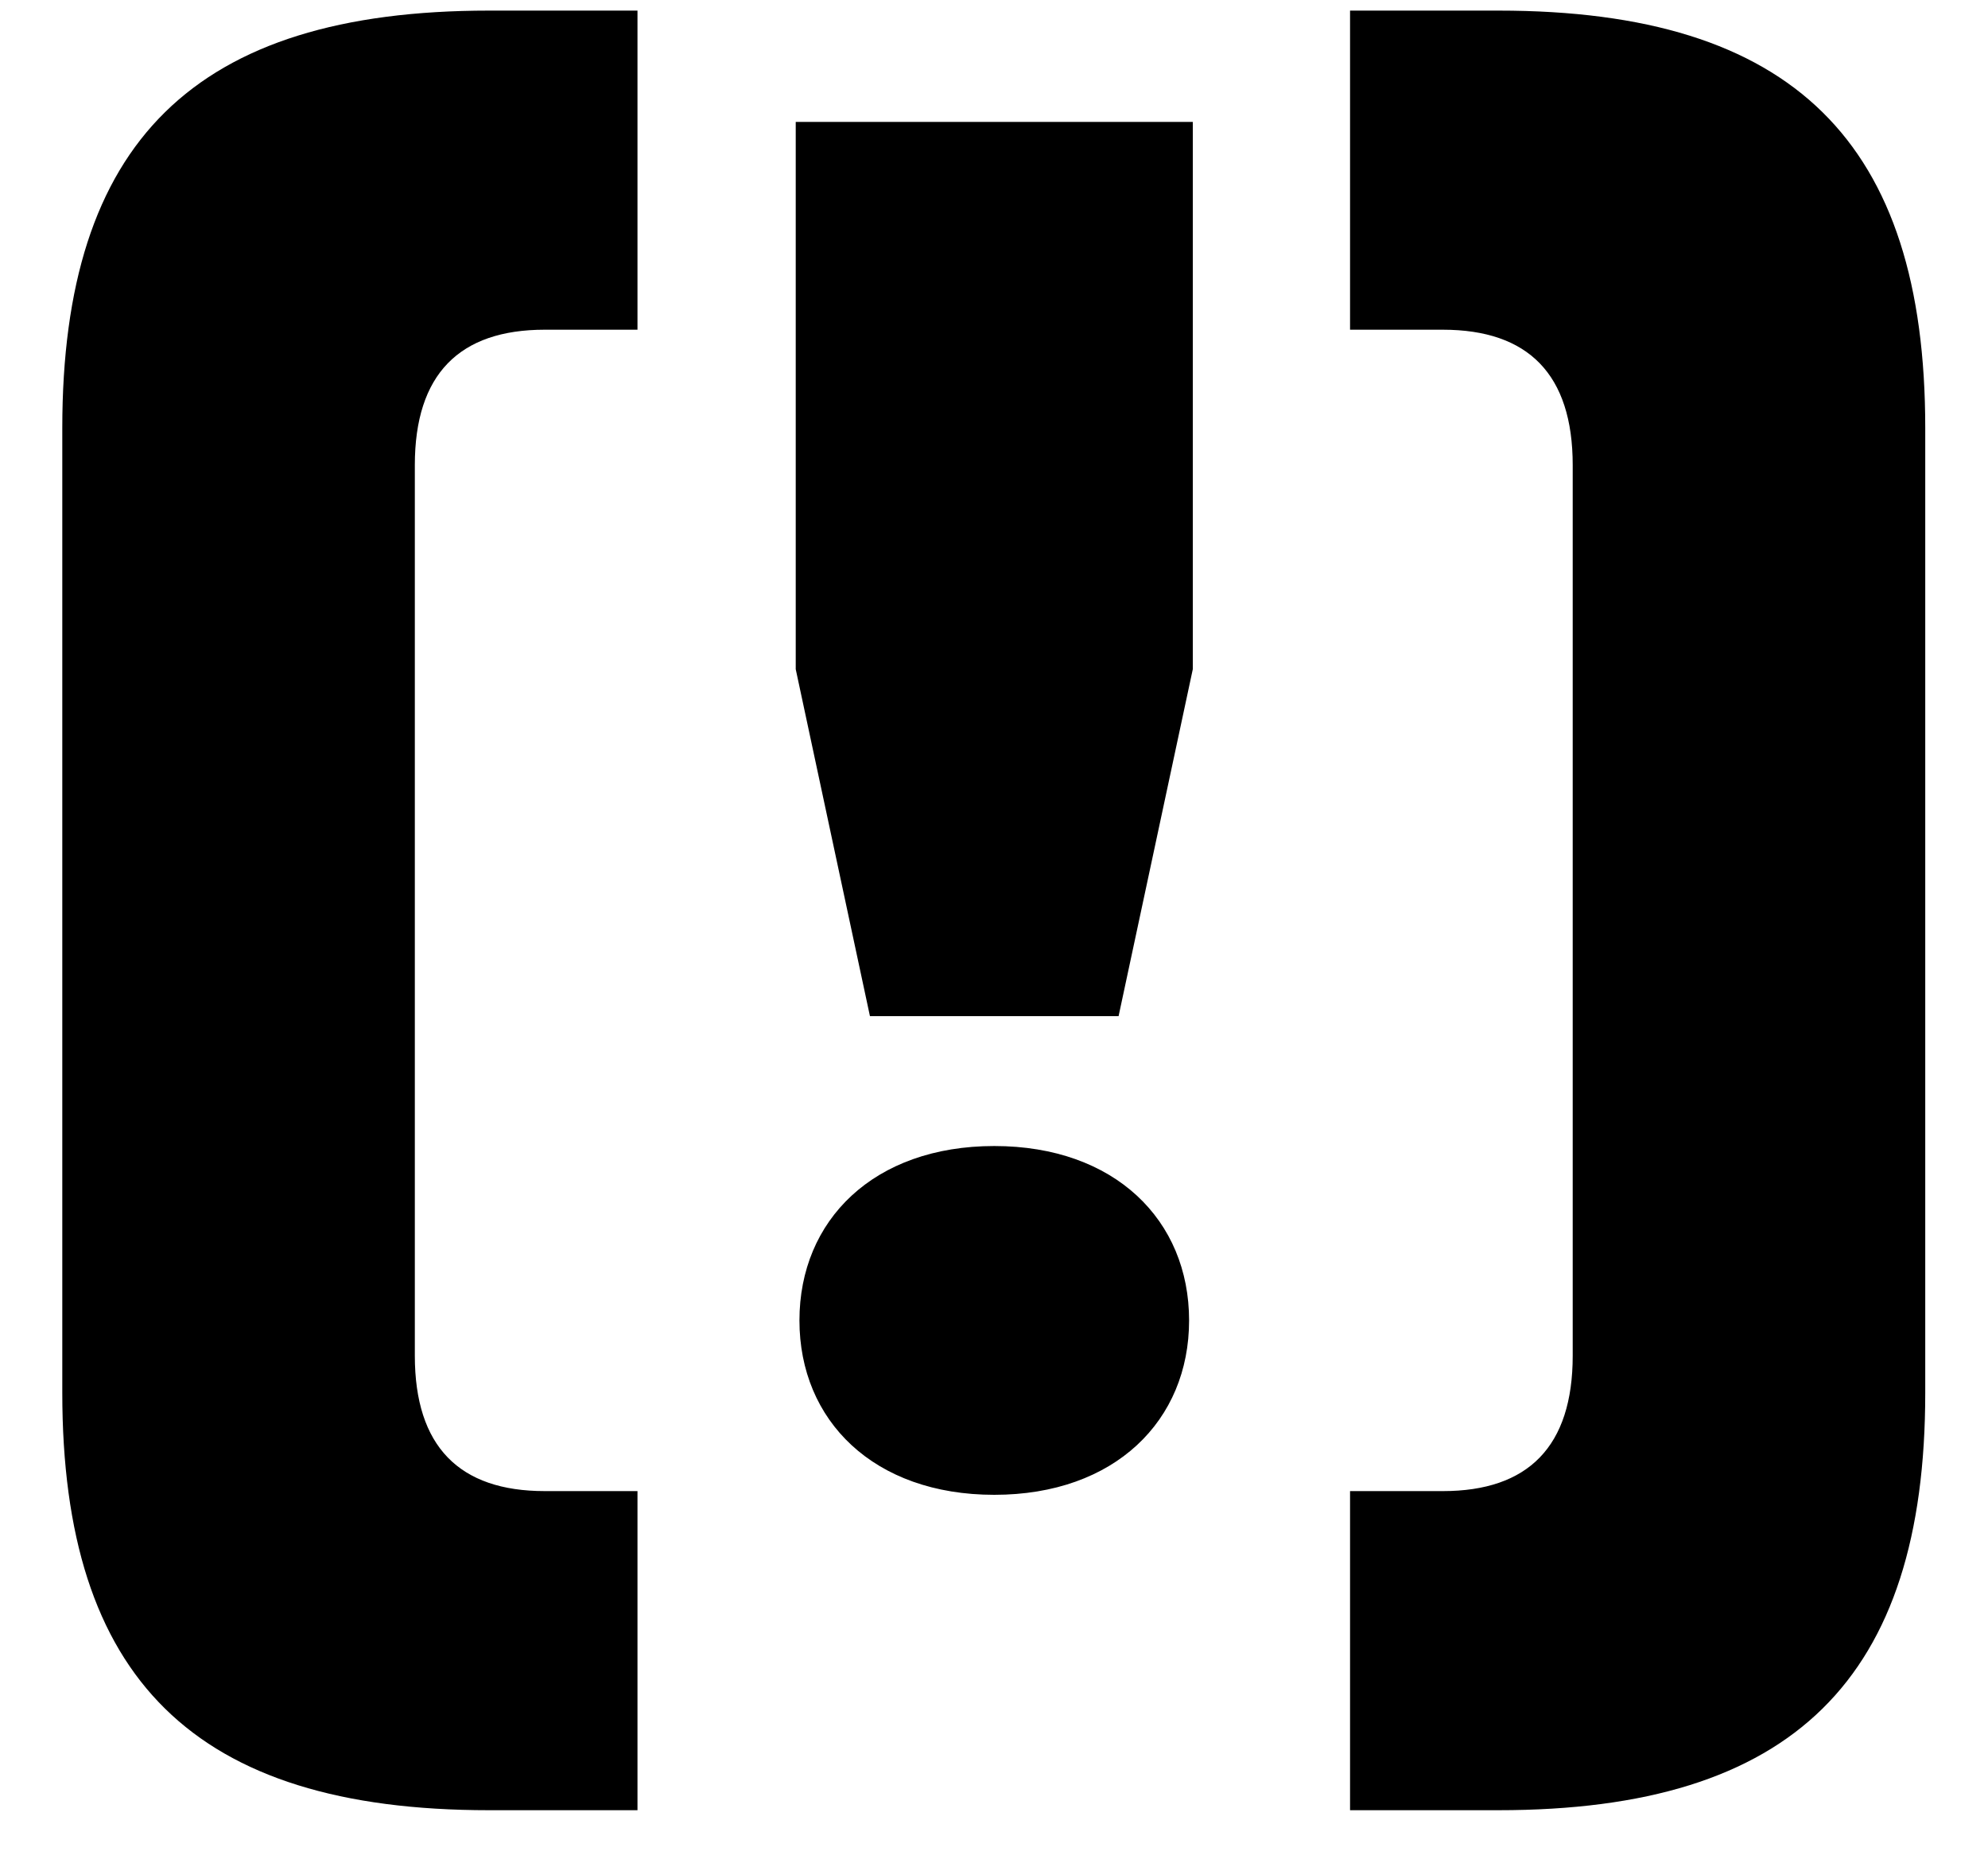
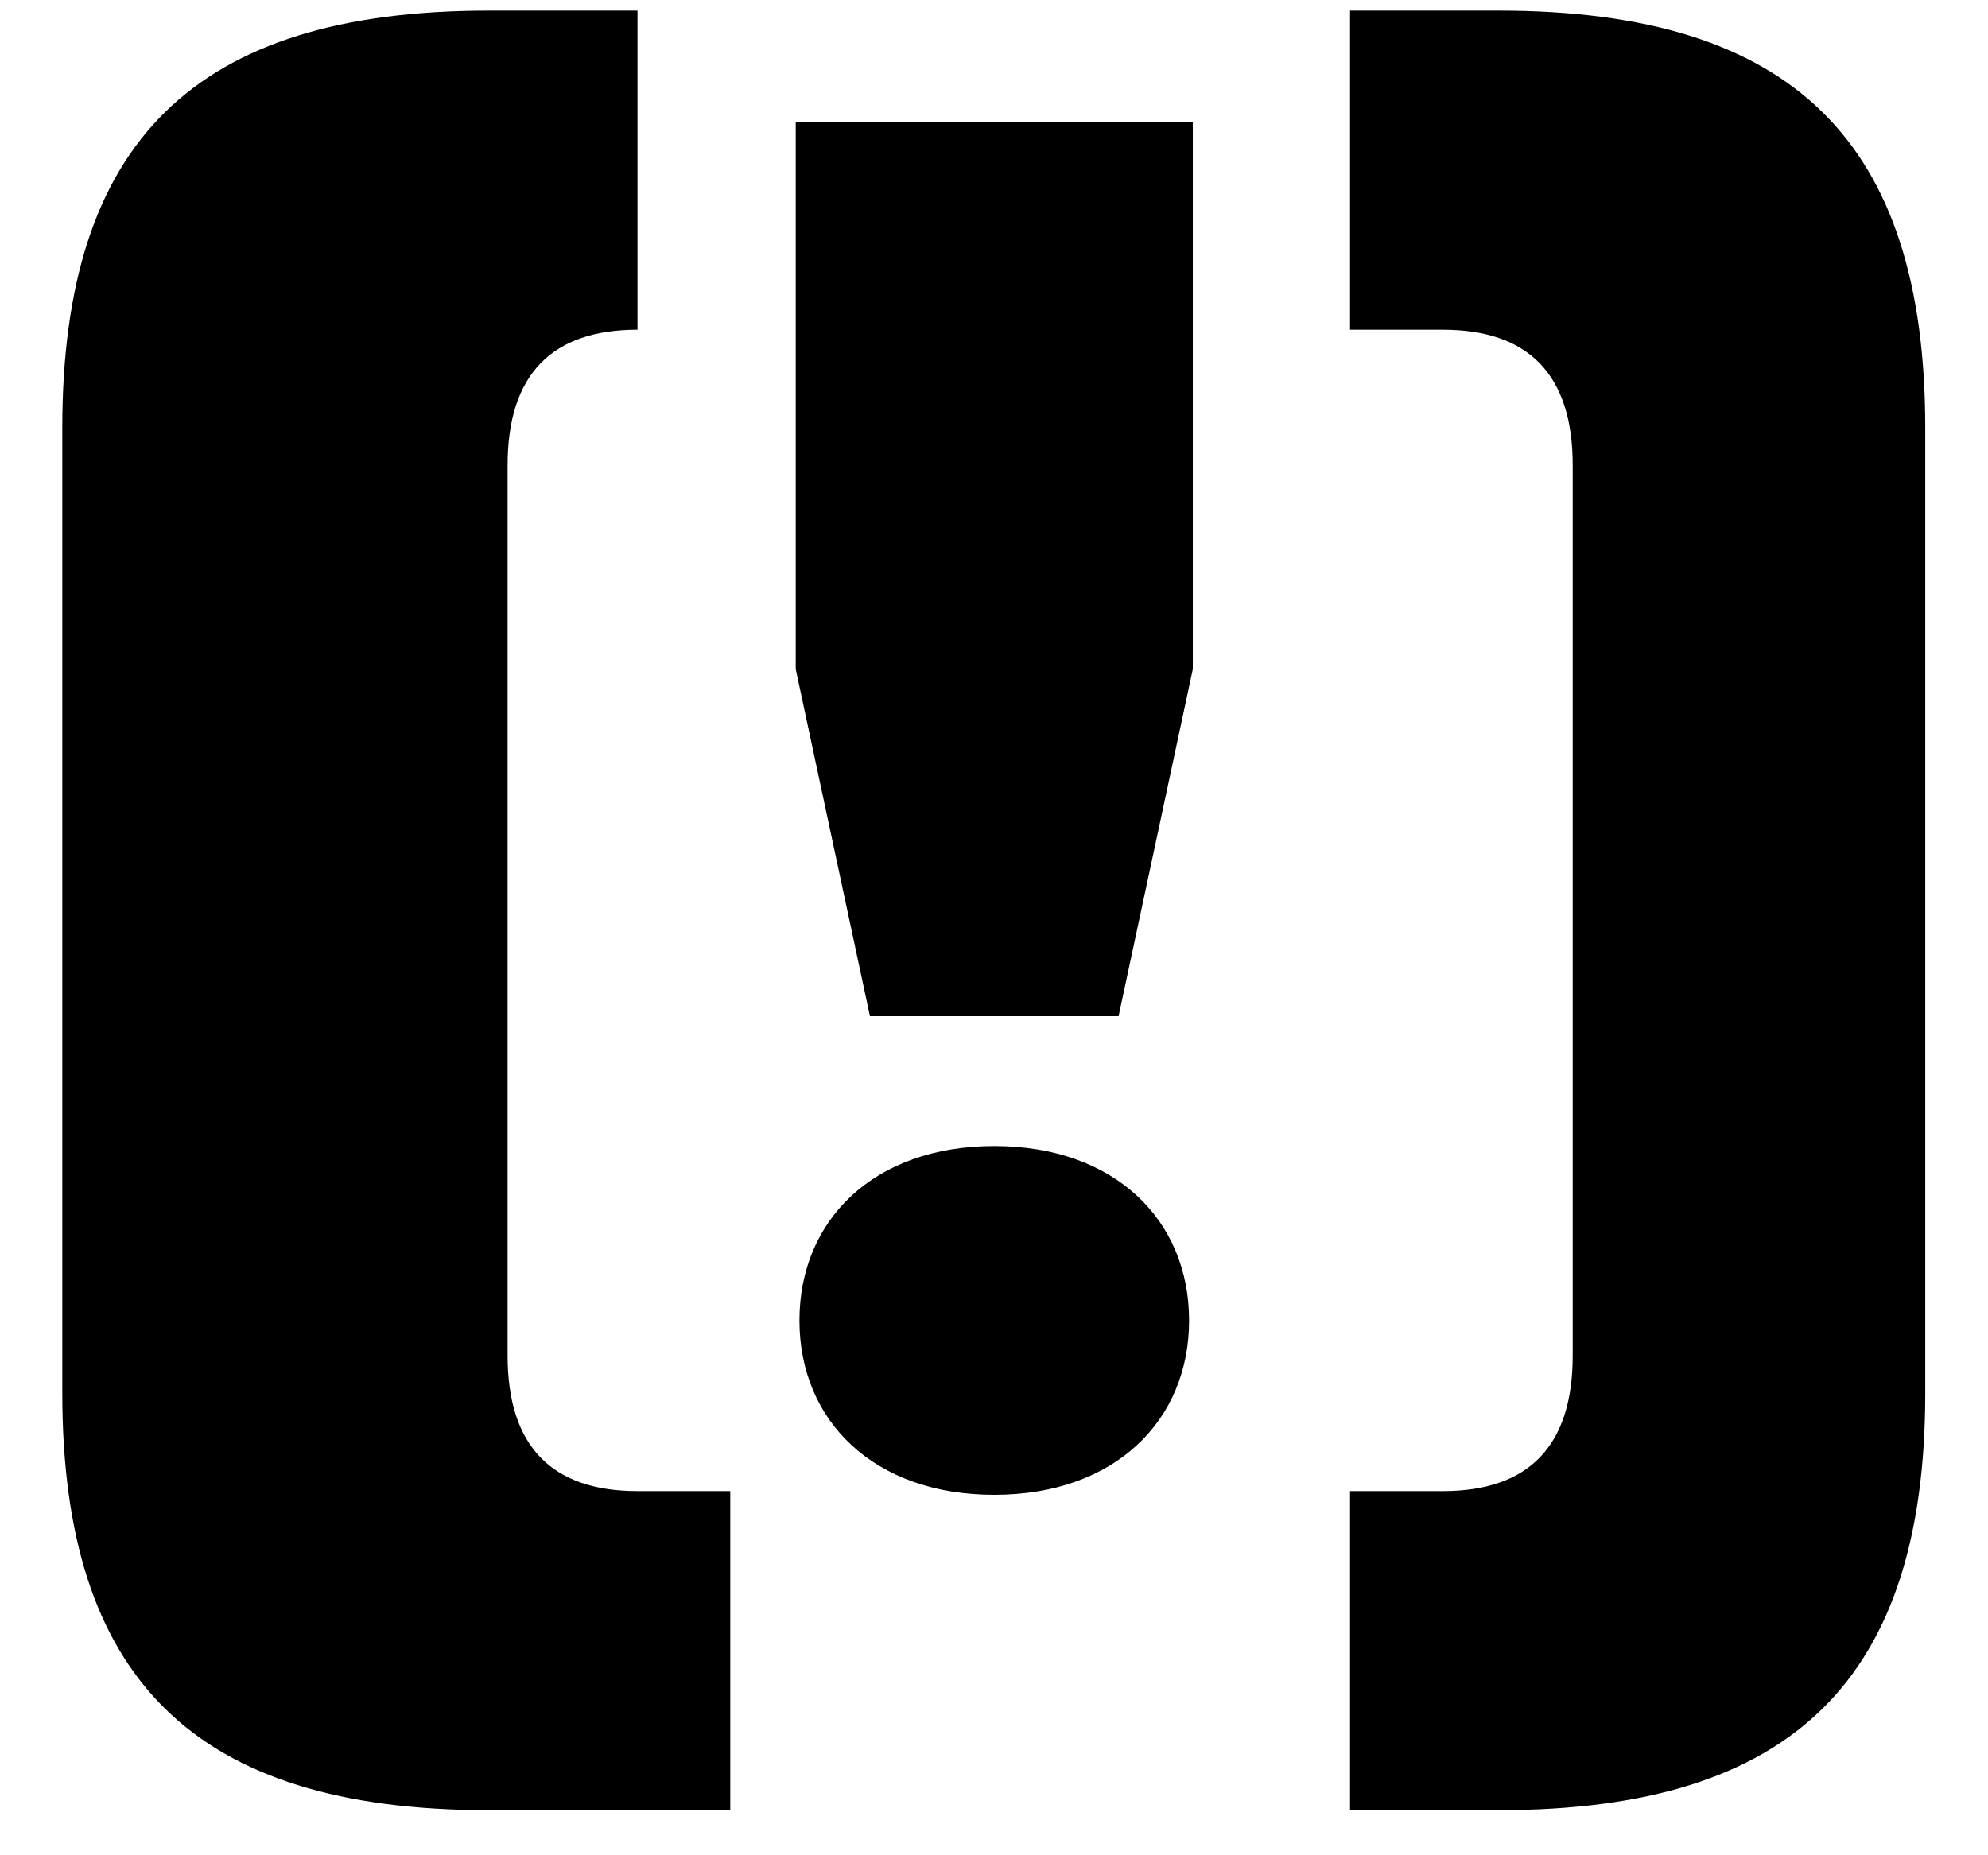
<svg xmlns="http://www.w3.org/2000/svg" width="30" height="28" fill="none">
-   <path fill="#000" d="M9.62 27.32H7.38c-4.452 0-6.44-1.988-6.44-6.3V6.46c0-4.312 1.988-6.3 6.44-6.3h2.24v4.816h-1.4c-1.288 0-1.96.672-1.96 2.044v13.44c0 1.372.672 2.044 1.96 2.044h1.4v4.816Zm7.26-11.984h-3.752l-1.12-5.236V1.84H18v8.26l-1.12 5.236Zm-1.876 7.224c-1.82 0-2.94-1.12-2.94-2.632s1.12-2.632 2.94-2.632c1.82 0 2.94 1.12 2.94 2.632s-1.12 2.632-2.94 2.632Zm7.609 4.76h-2.24v-4.816h1.4c1.288 0 1.96-.672 1.96-2.044V7.02c0-1.372-.672-2.044-1.96-2.044h-1.4V.16h2.24c4.451 0 6.44 1.988 6.44 6.3v14.56c0 4.312-1.989 6.3-6.44 6.3Z" />
+   <path fill="#000" d="M9.62 27.32H7.38c-4.452 0-6.44-1.988-6.44-6.3V6.46c0-4.312 1.988-6.3 6.44-6.3h2.24v4.816c-1.288 0-1.96.672-1.96 2.044v13.44c0 1.372.672 2.044 1.96 2.044h1.4v4.816Zm7.26-11.984h-3.752l-1.12-5.236V1.84H18v8.26l-1.12 5.236Zm-1.876 7.224c-1.82 0-2.94-1.12-2.94-2.632s1.12-2.632 2.94-2.632c1.82 0 2.94 1.12 2.94 2.632s-1.12 2.632-2.94 2.632Zm7.609 4.76h-2.24v-4.816h1.4c1.288 0 1.96-.672 1.96-2.044V7.02c0-1.372-.672-2.044-1.96-2.044h-1.4V.16h2.24c4.451 0 6.44 1.988 6.44 6.3v14.56c0 4.312-1.989 6.3-6.44 6.3Z" />
</svg>